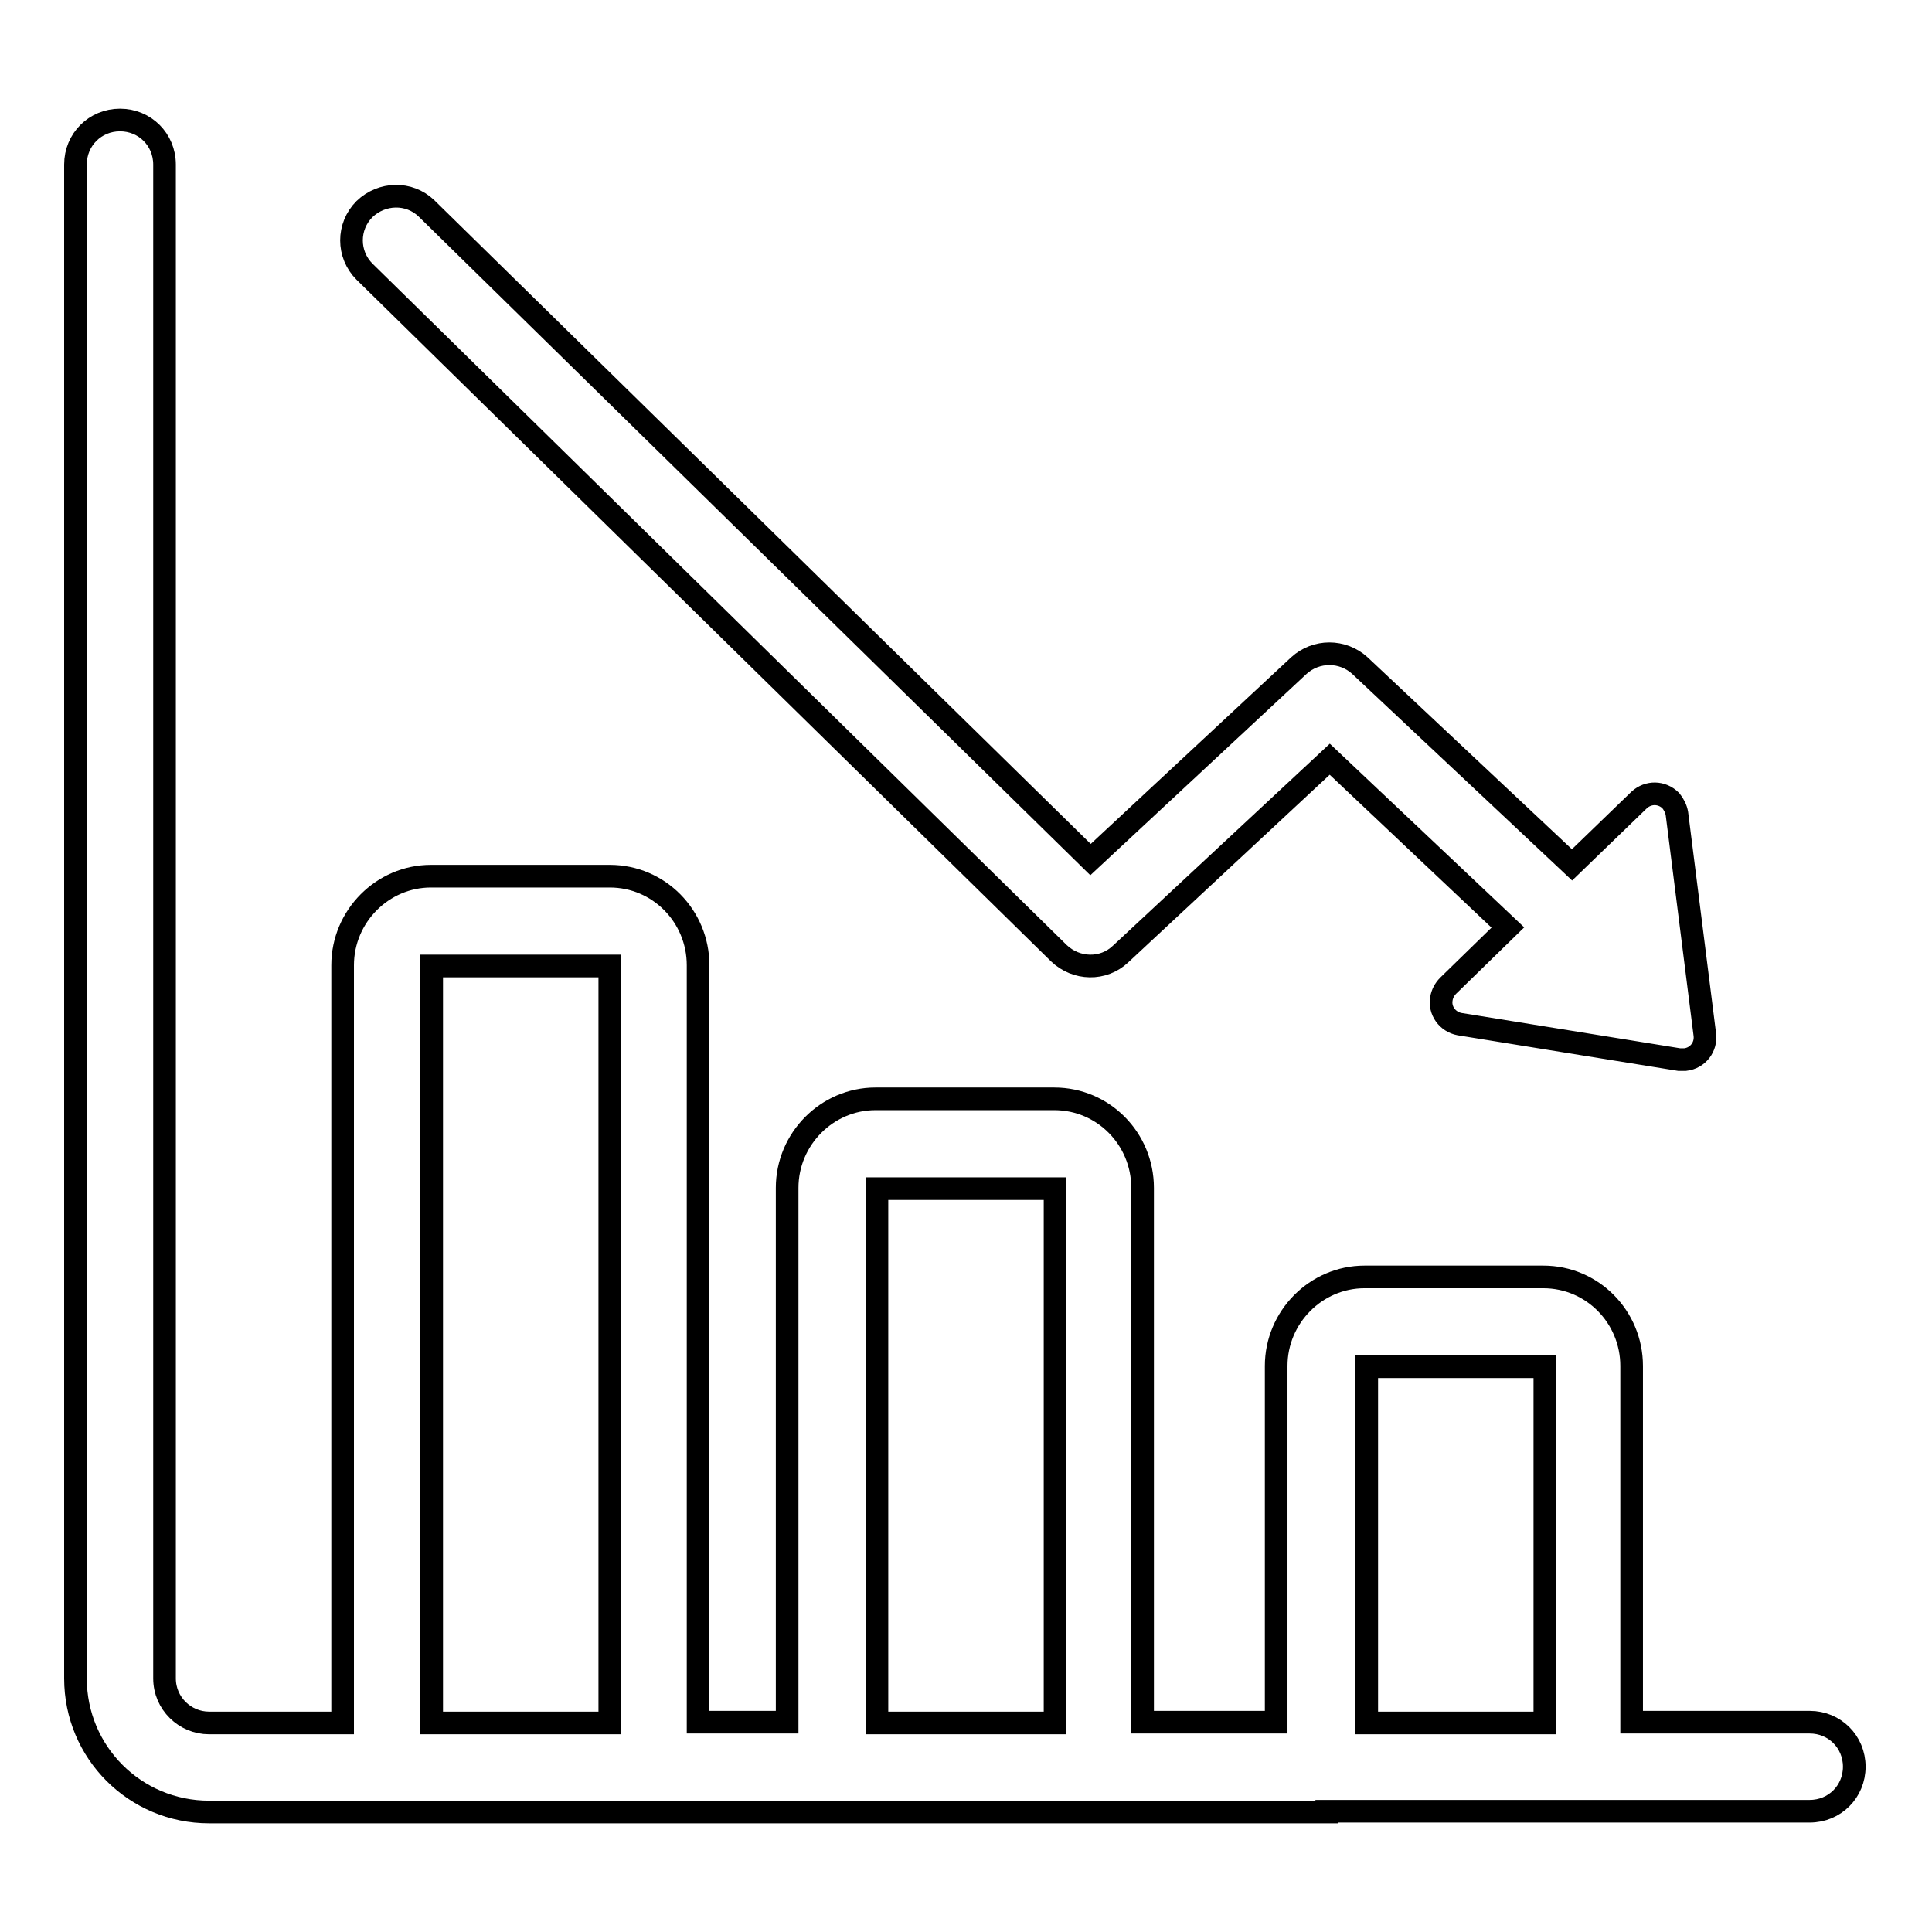
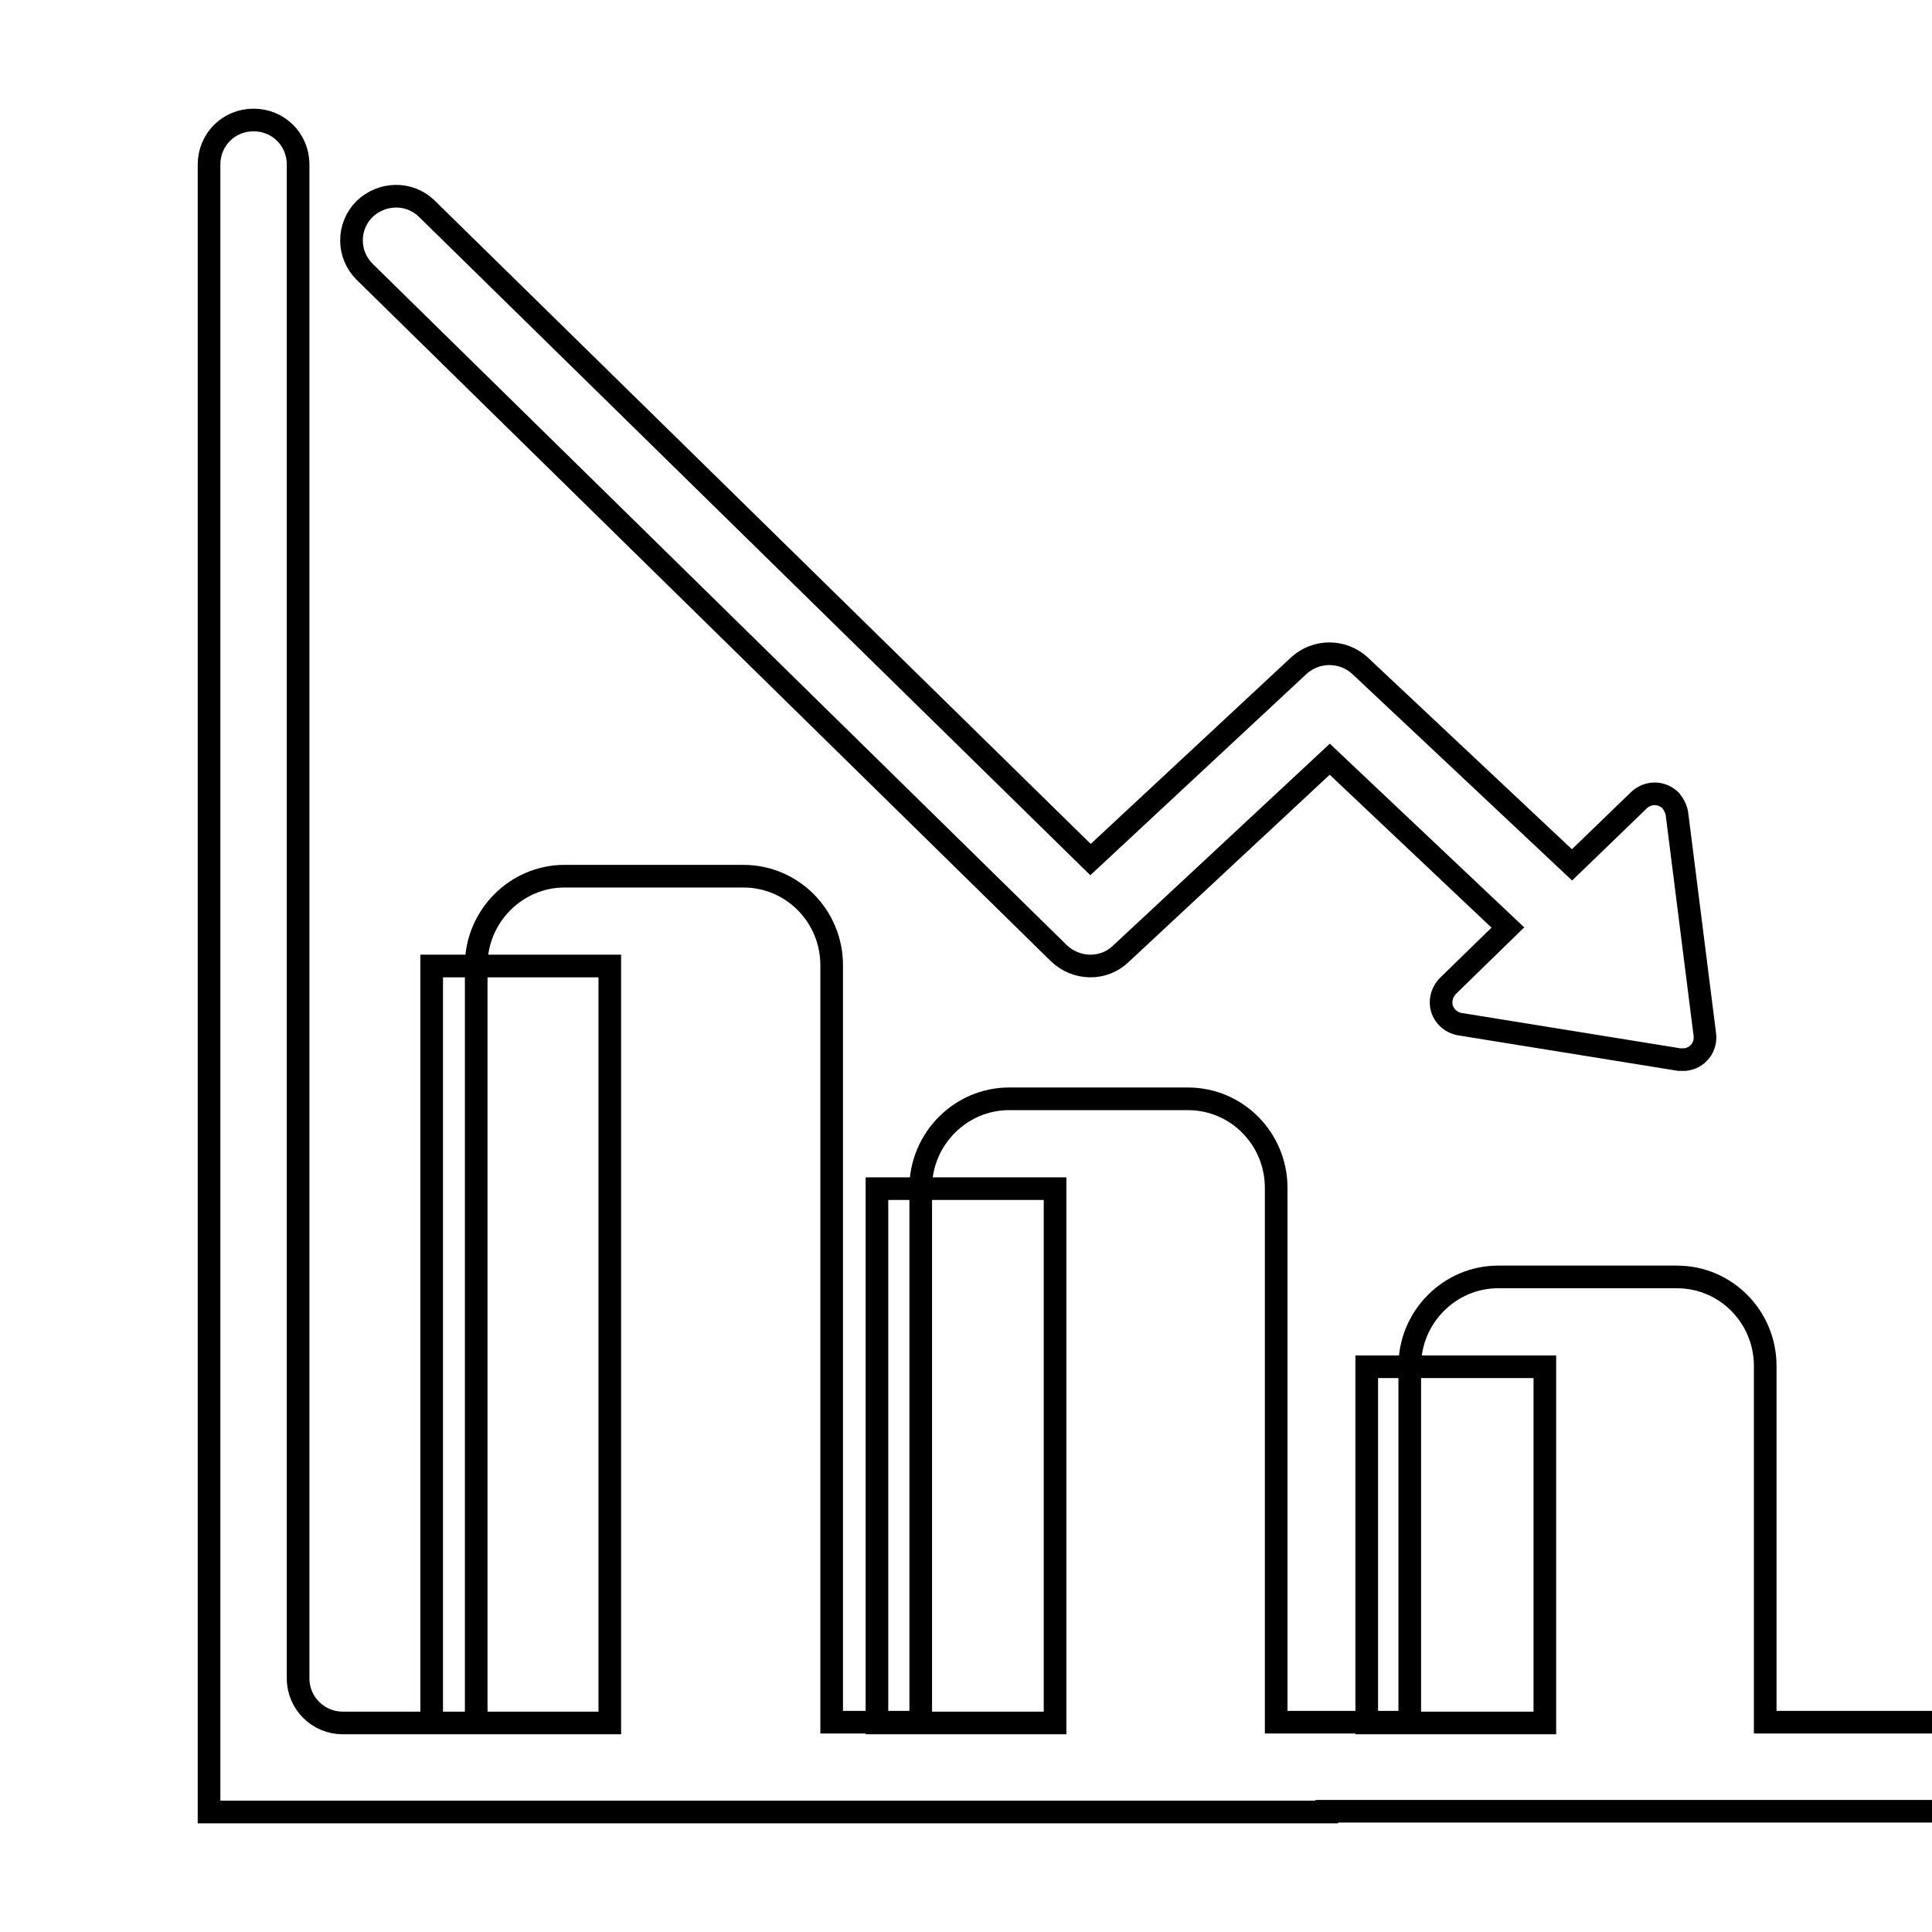
<svg xmlns="http://www.w3.org/2000/svg" version="1.1" x="0px" y="0px" viewBox="0 0 256 256" enable-background="new 0 0 256 256" xml:space="preserve">
  <g>
-     <path stroke-width="3" fill-opacity="0" stroke="#000000" d="M175.8,240.1c-0.4,0-0.8,0-1.2,0H27.7c-9.8,0-17.7-7.9-17.7-17.7V21.8c0-3.3,2.6-5.9,5.9-5.9 c3.3,0,5.9,2.6,5.9,5.9v200.6c0,3.3,2.7,5.9,5.9,5.9h17.7V127.9c0-6.5,5.3-11.8,11.7-11.8h23.7c6.5,0,11.7,5.3,11.7,11.8v100.3 h11.8v-70.8c0-6.5,5.3-11.8,11.7-11.8h23.7c6.5,0,11.7,5.3,11.7,11.8v70.8h17.7v-47.2c0-6.5,5.3-11.8,11.7-11.8h23.7 c6.5,0,11.7,5.3,11.7,11.8v47.2h23.6c3.3,0,5.9,2.6,5.9,5.9c0,3.3-2.6,5.9-5.9,5.9l0,0h-28.9c-0.4,0-0.8,0-1.2,0H175.8L175.8,240.1 z M204.7,228.3v-47.2c0,0-23.6,0-23.6,0v47.2H204.7z M139.8,228.3v-70.8c0,0-23.6,0-23.6,0v70.8H139.8z M80.8,228.3V128 c0,0-23.6,0-23.6,0v100.3H80.8z M199.8,122.9l-23.6-22.3l-27.7,25.8c-2.3,2.2-5.9,2.1-8.2-0.1L48.3,36c-2.3-2.3-2.3-6,0-8.3 c2.3-2.2,5.9-2.3,8.2-0.1l88,86.3l27.6-25.7c2.3-2.1,5.8-2.1,8.1,0l28.1,26.4l8.9-8.6c1.2-1.1,3-1.1,4.2,0.1 c0.4,0.5,0.7,1.1,0.8,1.7l3.7,29.3c0.2,1.6-0.9,3.1-2.6,3.3c-0.3,0-0.6,0-0.8,0l-29.1-4.7c-1.6-0.3-2.7-1.8-2.4-3.4 c0.1-0.6,0.4-1.2,0.9-1.7L199.8,122.9L199.8,122.9z" />
+     <path stroke-width="3" fill-opacity="0" stroke="#000000" d="M175.8,240.1c-0.4,0-0.8,0-1.2,0H27.7V21.8c0-3.3,2.6-5.9,5.9-5.9 c3.3,0,5.9,2.6,5.9,5.9v200.6c0,3.3,2.7,5.9,5.9,5.9h17.7V127.9c0-6.5,5.3-11.8,11.7-11.8h23.7c6.5,0,11.7,5.3,11.7,11.8v100.3 h11.8v-70.8c0-6.5,5.3-11.8,11.7-11.8h23.7c6.5,0,11.7,5.3,11.7,11.8v70.8h17.7v-47.2c0-6.5,5.3-11.8,11.7-11.8h23.7 c6.5,0,11.7,5.3,11.7,11.8v47.2h23.6c3.3,0,5.9,2.6,5.9,5.9c0,3.3-2.6,5.9-5.9,5.9l0,0h-28.9c-0.4,0-0.8,0-1.2,0H175.8L175.8,240.1 z M204.7,228.3v-47.2c0,0-23.6,0-23.6,0v47.2H204.7z M139.8,228.3v-70.8c0,0-23.6,0-23.6,0v70.8H139.8z M80.8,228.3V128 c0,0-23.6,0-23.6,0v100.3H80.8z M199.8,122.9l-23.6-22.3l-27.7,25.8c-2.3,2.2-5.9,2.1-8.2-0.1L48.3,36c-2.3-2.3-2.3-6,0-8.3 c2.3-2.2,5.9-2.3,8.2-0.1l88,86.3l27.6-25.7c2.3-2.1,5.8-2.1,8.1,0l28.1,26.4l8.9-8.6c1.2-1.1,3-1.1,4.2,0.1 c0.4,0.5,0.7,1.1,0.8,1.7l3.7,29.3c0.2,1.6-0.9,3.1-2.6,3.3c-0.3,0-0.6,0-0.8,0l-29.1-4.7c-1.6-0.3-2.7-1.8-2.4-3.4 c0.1-0.6,0.4-1.2,0.9-1.7L199.8,122.9L199.8,122.9z" />
  </g>
</svg>